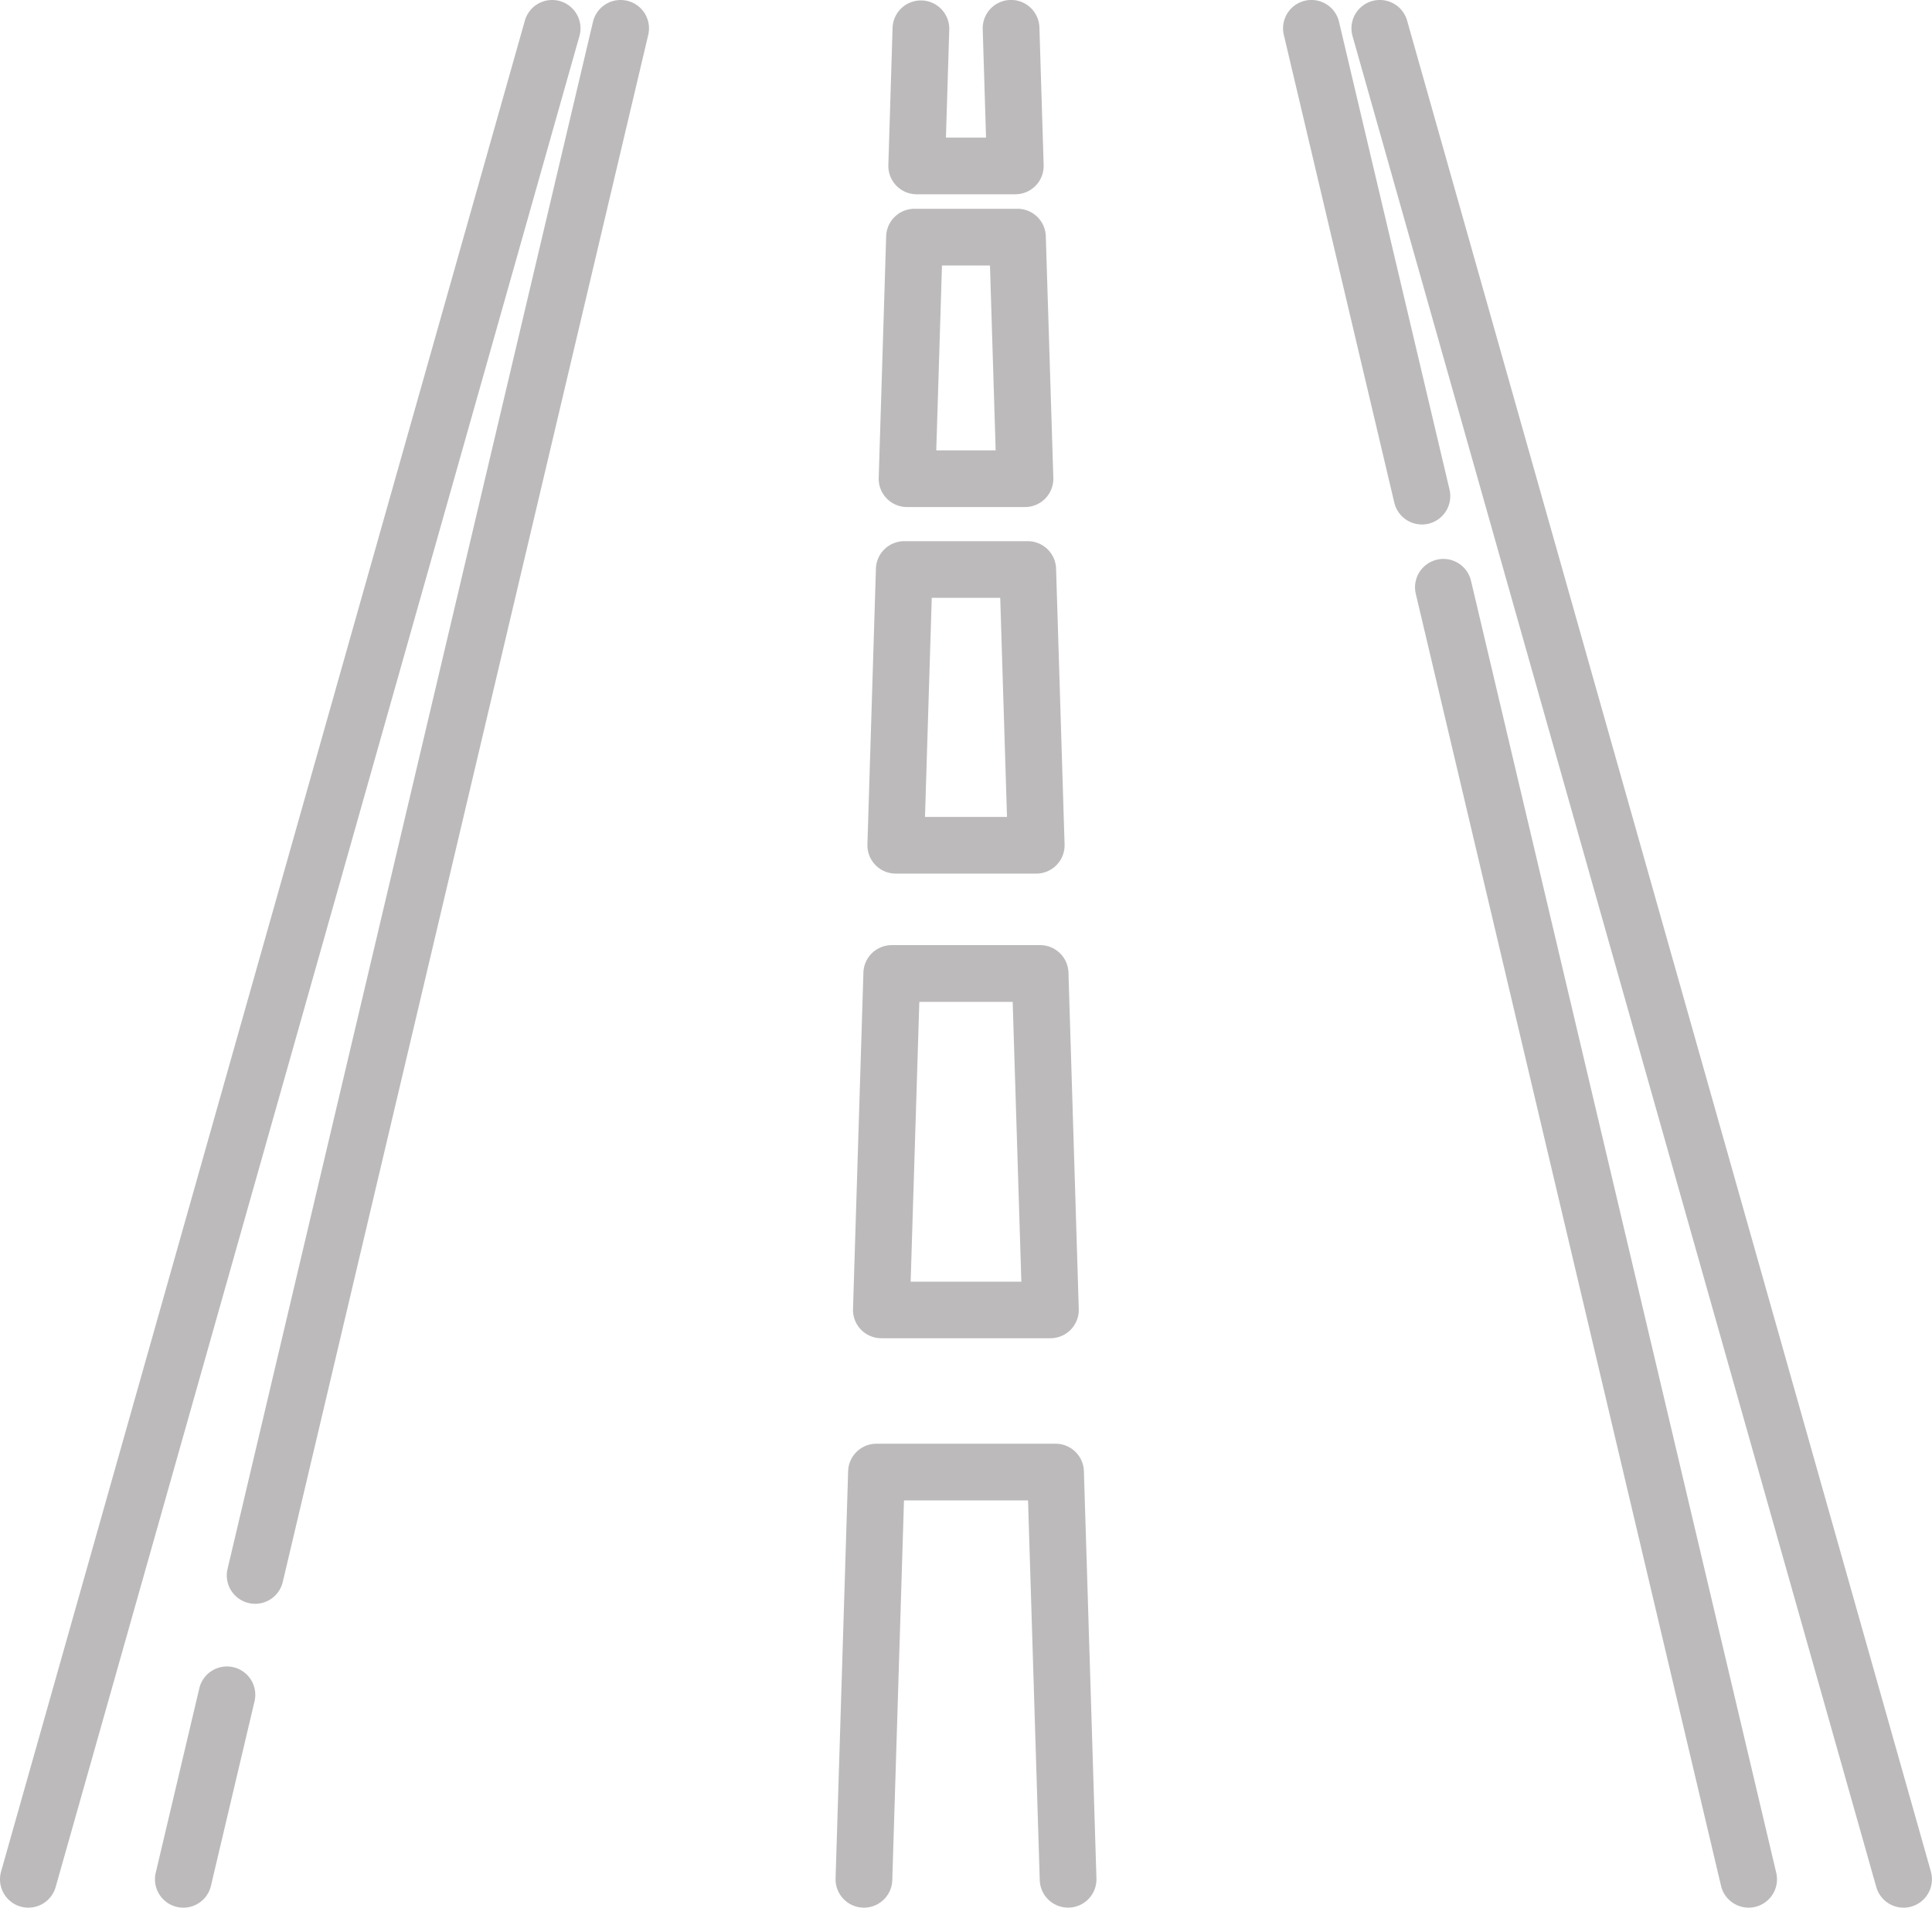
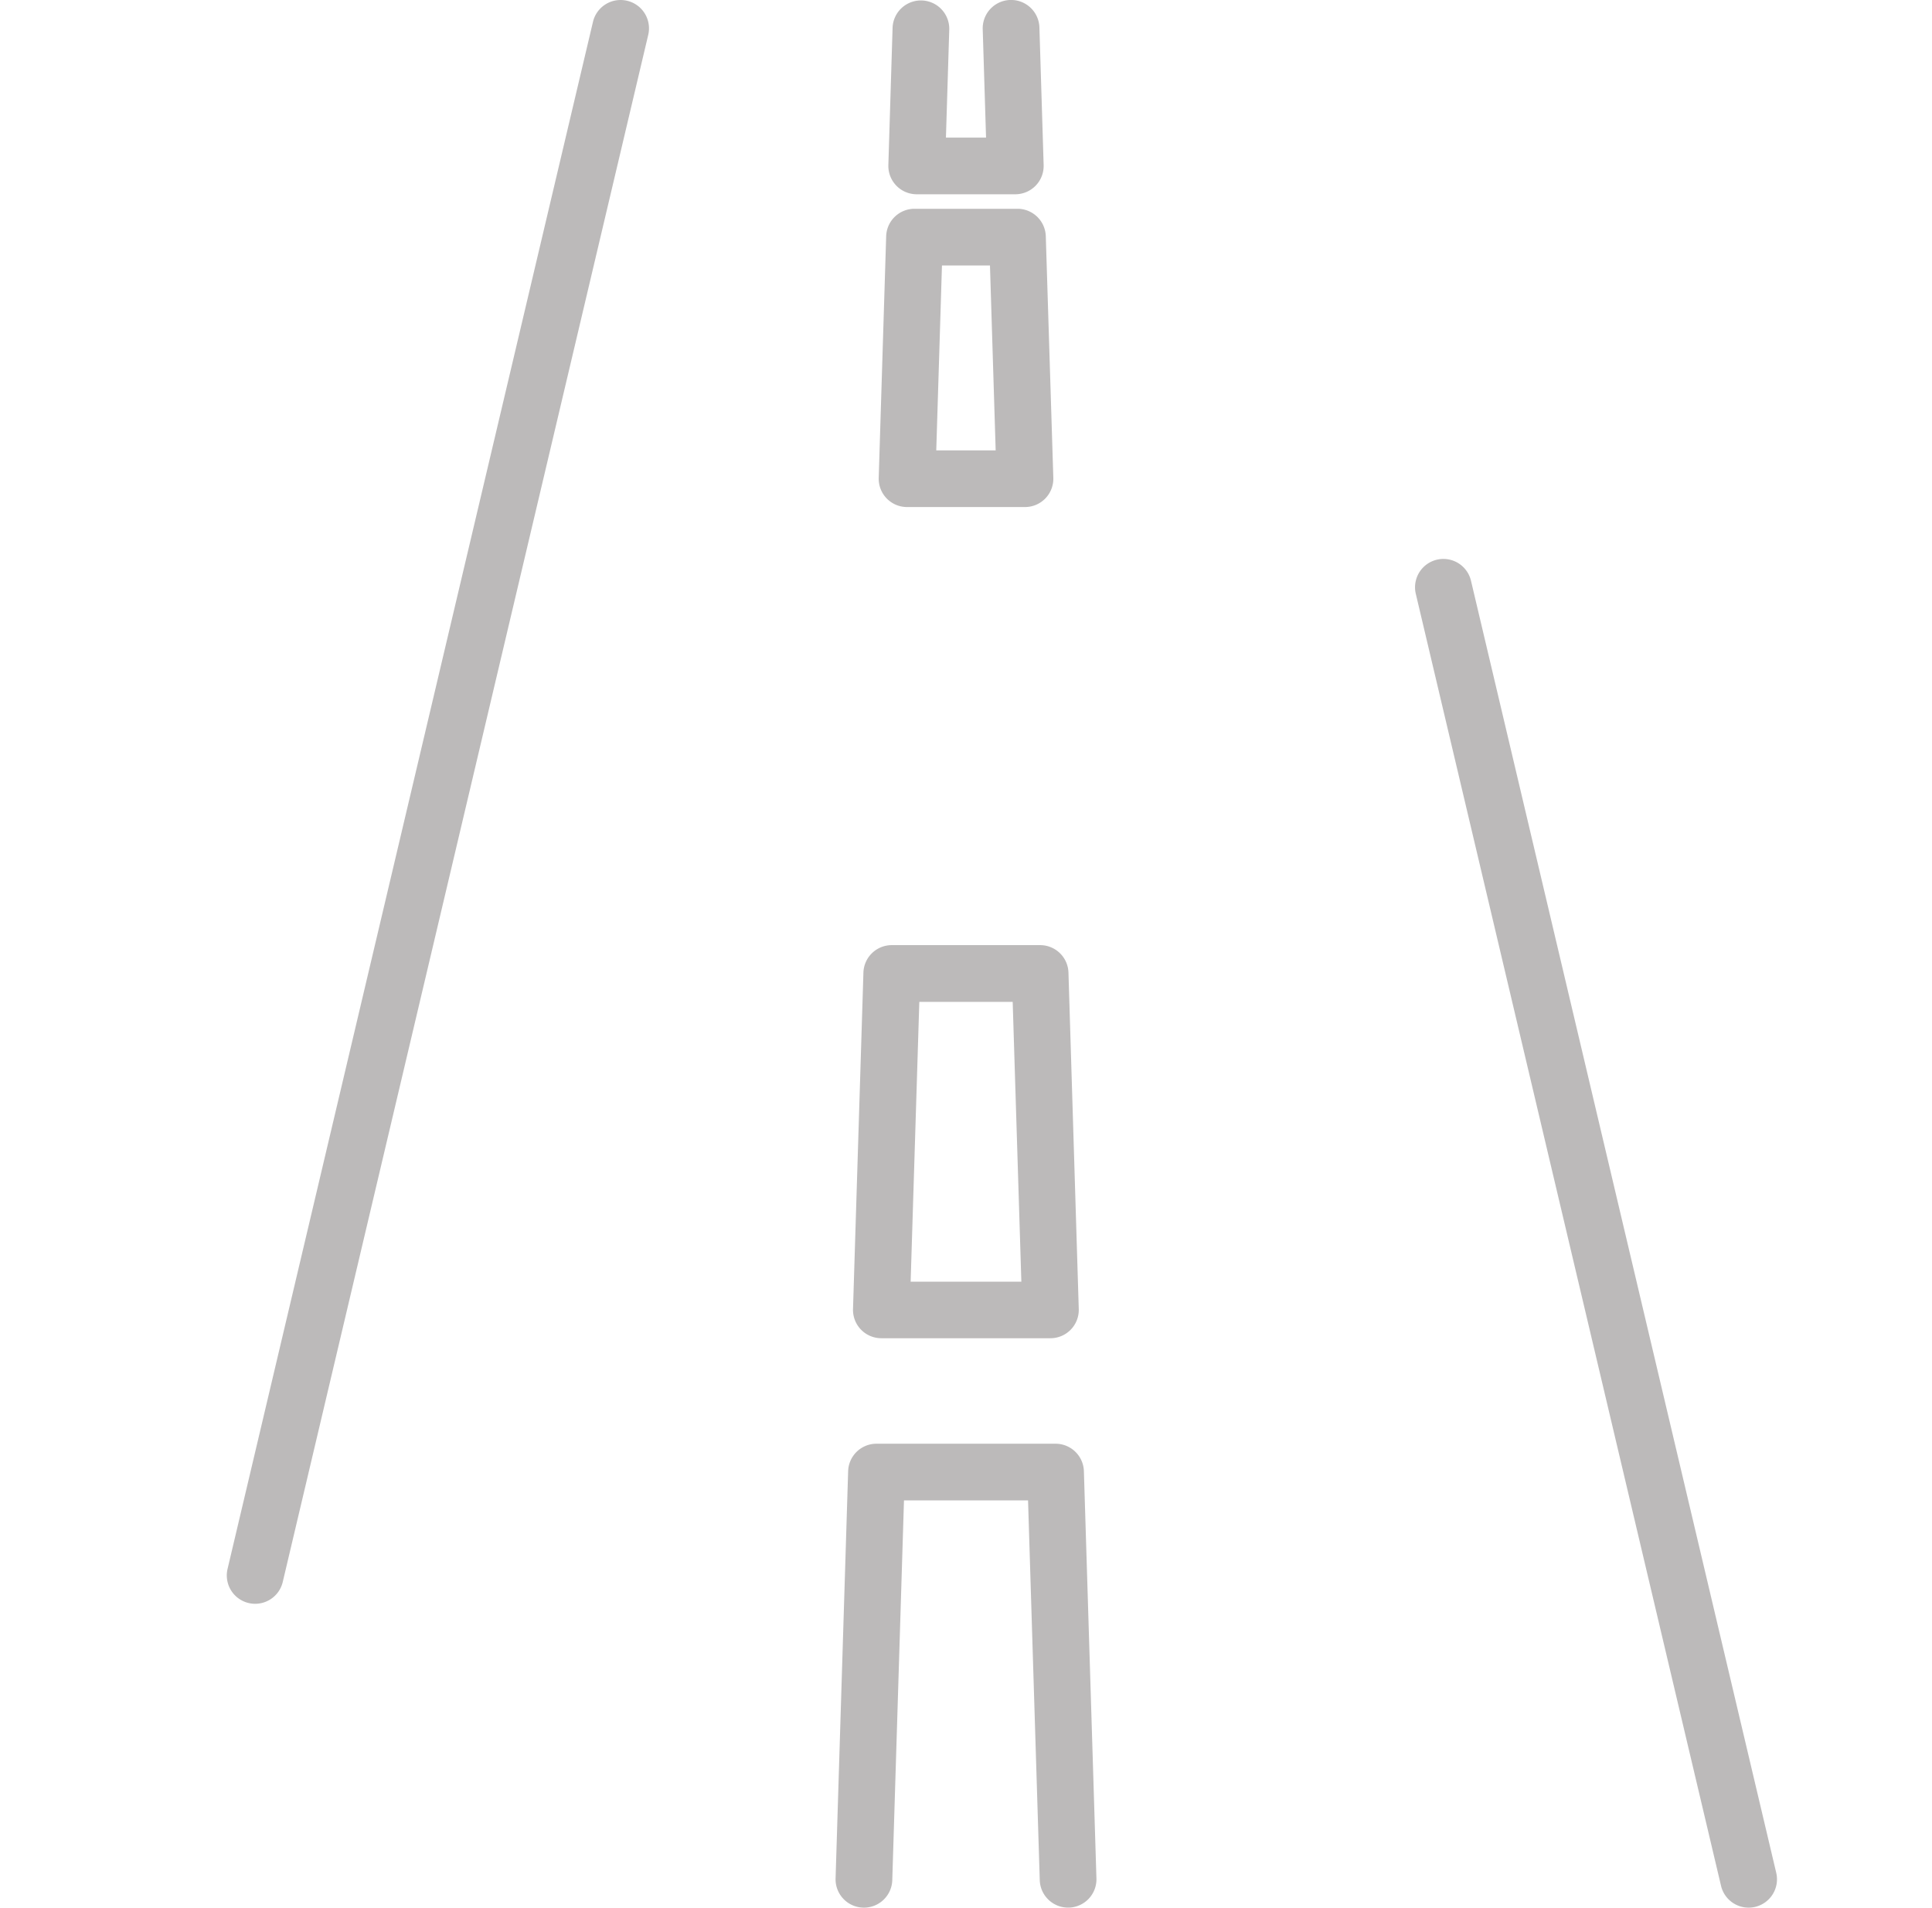
<svg xmlns="http://www.w3.org/2000/svg" width="111.402" height="110" viewBox="0 0 111.402 110">
  <g id="Raggruppa_783" data-name="Raggruppa 783" transform="translate(-644 -4018)">
    <g id="work-tools" transform="translate(644 4018)">
      <g id="Raggruppa_762" data-name="Raggruppa 762" transform="translate(73.983 0)">
        <g id="Raggruppa_761" data-name="Raggruppa 761" transform="translate(0 0)">
-           <path id="Tracciato_255" data-name="Tracciato 255" d="M349.624,31.236,343.252,4.262a1.635,1.635,0,0,0-3.183.75l6.371,26.974a1.635,1.635,0,0,0,3.183-.75Z" transform="translate(-340.025 -3.003)" fill="#bcbaba" />
-         </g>
+           </g>
      </g>
      <g id="Raggruppa_764" data-name="Raggruppa 764" transform="translate(81.596 32.23)">
        <g id="Raggruppa_763" data-name="Raggruppa 763">
          <path id="Tracciato_256" data-name="Tracciato 256" d="M395.838,227.02l-17.6-74.5a1.635,1.635,0,0,0-3.183.75l17.6,74.5a1.635,1.635,0,0,0,3.183-.75Z" transform="translate(-375.014 -151.26)" fill="#bcbaba" />
        </g>
      </g>
      <g id="Raggruppa_766" data-name="Raggruppa 766" transform="translate(8.938 96.093)">
        <g id="Raggruppa_765" data-name="Raggruppa 765">
-           <path id="Tracciato_257" data-name="Tracciato 257" d="M45.6,445.071a1.636,1.636,0,0,0-1.967,1.215l-2.513,10.639a1.635,1.635,0,0,0,3.183.75l2.513-10.639A1.633,1.633,0,0,0,45.6,445.071Z" transform="translate(-41.078 -445.027)" fill="#bcbaba" />
-         </g>
+           </g>
      </g>
      <g id="Raggruppa_768" data-name="Raggruppa 768" transform="translate(13.076 0)">
        <g id="Raggruppa_767" data-name="Raggruppa 767" transform="translate(0 0)">
          <path id="Tracciato_258" data-name="Tracciato 258" d="M83.181,3.046a1.636,1.636,0,0,0-1.967,1.215L60.143,93.471a1.635,1.635,0,0,0,3.183.75L84.4,5.012A1.634,1.634,0,0,0,83.181,3.046Z" transform="translate(-60.098 -3.002)" fill="#bcbaba" />
        </g>
      </g>
      <g id="Raggruppa_770" data-name="Raggruppa 770" transform="translate(77.928 0)">
        <g id="Raggruppa_769" data-name="Raggruppa 769" transform="translate(0 0)">
-           <path id="Tracciato_259" data-name="Tracciato 259" d="M391.567,110.923,361.364,4.192a1.635,1.635,0,0,0-3.147.889l30.2,106.731a1.635,1.635,0,0,0,3.147-.889Z" transform="translate(-358.156 -3.002)" fill="#bcbaba" />
-         </g>
+           </g>
      </g>
      <g id="Raggruppa_772" data-name="Raggruppa 772" transform="translate(0 0)">
        <g id="Raggruppa_771" data-name="Raggruppa 771" transform="translate(0)">
-           <path id="Tracciato_260" data-name="Tracciato 260" d="M32.283,3.065a1.635,1.635,0,0,0-2.018,1.128L.062,110.924a1.635,1.635,0,0,0,3.147.889L33.411,5.082A1.634,1.634,0,0,0,32.283,3.065Z" transform="translate(0 -3.003)" fill="#bcbaba" />
-         </g>
+           </g>
      </g>
      <g id="Raggruppa_774" data-name="Raggruppa 774" transform="translate(51.223 0)">
        <g id="Raggruppa_773" data-name="Raggruppa 773" transform="translate(0 0)">
          <path id="Tracciato_261" data-name="Tracciato 261" d="M244.132,4.586a1.635,1.635,0,0,0-3.269.1l.192,6.251h-2.313l.192-6.251a1.635,1.635,0,0,0-3.268-.1l-.244,7.935a1.634,1.634,0,0,0,1.634,1.684h5.686a1.634,1.634,0,0,0,1.634-1.684Z" transform="translate(-235.421 -3.003)" fill="#bcbaba" />
        </g>
      </g>
      <g id="Raggruppa_776" data-name="Raggruppa 776" transform="translate(50.667 12.039)">
        <g id="Raggruppa_775" data-name="Raggruppa 775">
          <path id="Tracciato_262" data-name="Tracciato 262" d="M242.5,59.965a1.634,1.634,0,0,0-1.634-1.583H234.93a1.634,1.634,0,0,0-1.634,1.583l-.43,13.932a1.634,1.634,0,0,0,1.634,1.684h6.8a1.634,1.634,0,0,0,1.634-1.684Zm-6.316,12.349.329-10.664h2.768l.329,10.664Z" transform="translate(-232.865 -58.382)" fill="#bcbaba" />
        </g>
      </g>
      <g id="Raggruppa_778" data-name="Raggruppa 778" transform="translate(50.015 31.207)">
        <g id="Raggruppa_777" data-name="Raggruppa 777">
-           <path id="Tracciato_263" data-name="Tracciato 263" d="M240.749,148.138a1.634,1.634,0,0,0-1.634-1.583h-7.12a1.634,1.634,0,0,0-1.634,1.583l-.49,15.9a1.634,1.634,0,0,0,1.634,1.684h8.1a1.634,1.634,0,0,0,1.634-1.684Zm-7.559,14.317.39-12.634h3.949l.39,12.634Z" transform="translate(-229.869 -146.555)" fill="#bcbaba" />
-         </g>
+           </g>
      </g>
      <g id="Raggruppa_780" data-name="Raggruppa 780" transform="translate(49.191 54.499)">
        <g id="Raggruppa_779" data-name="Raggruppa 779">
          <path id="Tracciato_264" data-name="Tracciato 264" d="M238.5,255.277a1.634,1.634,0,0,0-1.634-1.583h-8.555a1.634,1.634,0,0,0-1.634,1.583l-.6,19.4a1.634,1.634,0,0,0,1.634,1.684h9.749a1.634,1.634,0,0,0,1.634-1.684ZM229.4,273.1l.5-16.134h5.384l.5,16.134Z" transform="translate(-226.082 -253.694)" fill="#bcbaba" />
        </g>
      </g>
      <g id="Raggruppa_782" data-name="Raggruppa 782" transform="translate(48.18 83.249)">
        <g id="Raggruppa_781" data-name="Raggruppa 781">
          <path id="Tracciato_265" data-name="Tracciato 265" d="M235.751,387.527a1.635,1.635,0,0,0-1.635-1.583H223.791a1.634,1.634,0,0,0-1.634,1.583l-.724,23.483a1.635,1.635,0,0,0,3.269.1l.675-21.9h7.154l.675,21.9a1.634,1.634,0,0,0,1.633,1.583h.051a1.634,1.634,0,0,0,1.584-1.683Z" transform="translate(-221.432 -385.944)" fill="#bcbaba" />
        </g>
      </g>
    </g>
  </g>
</svg>